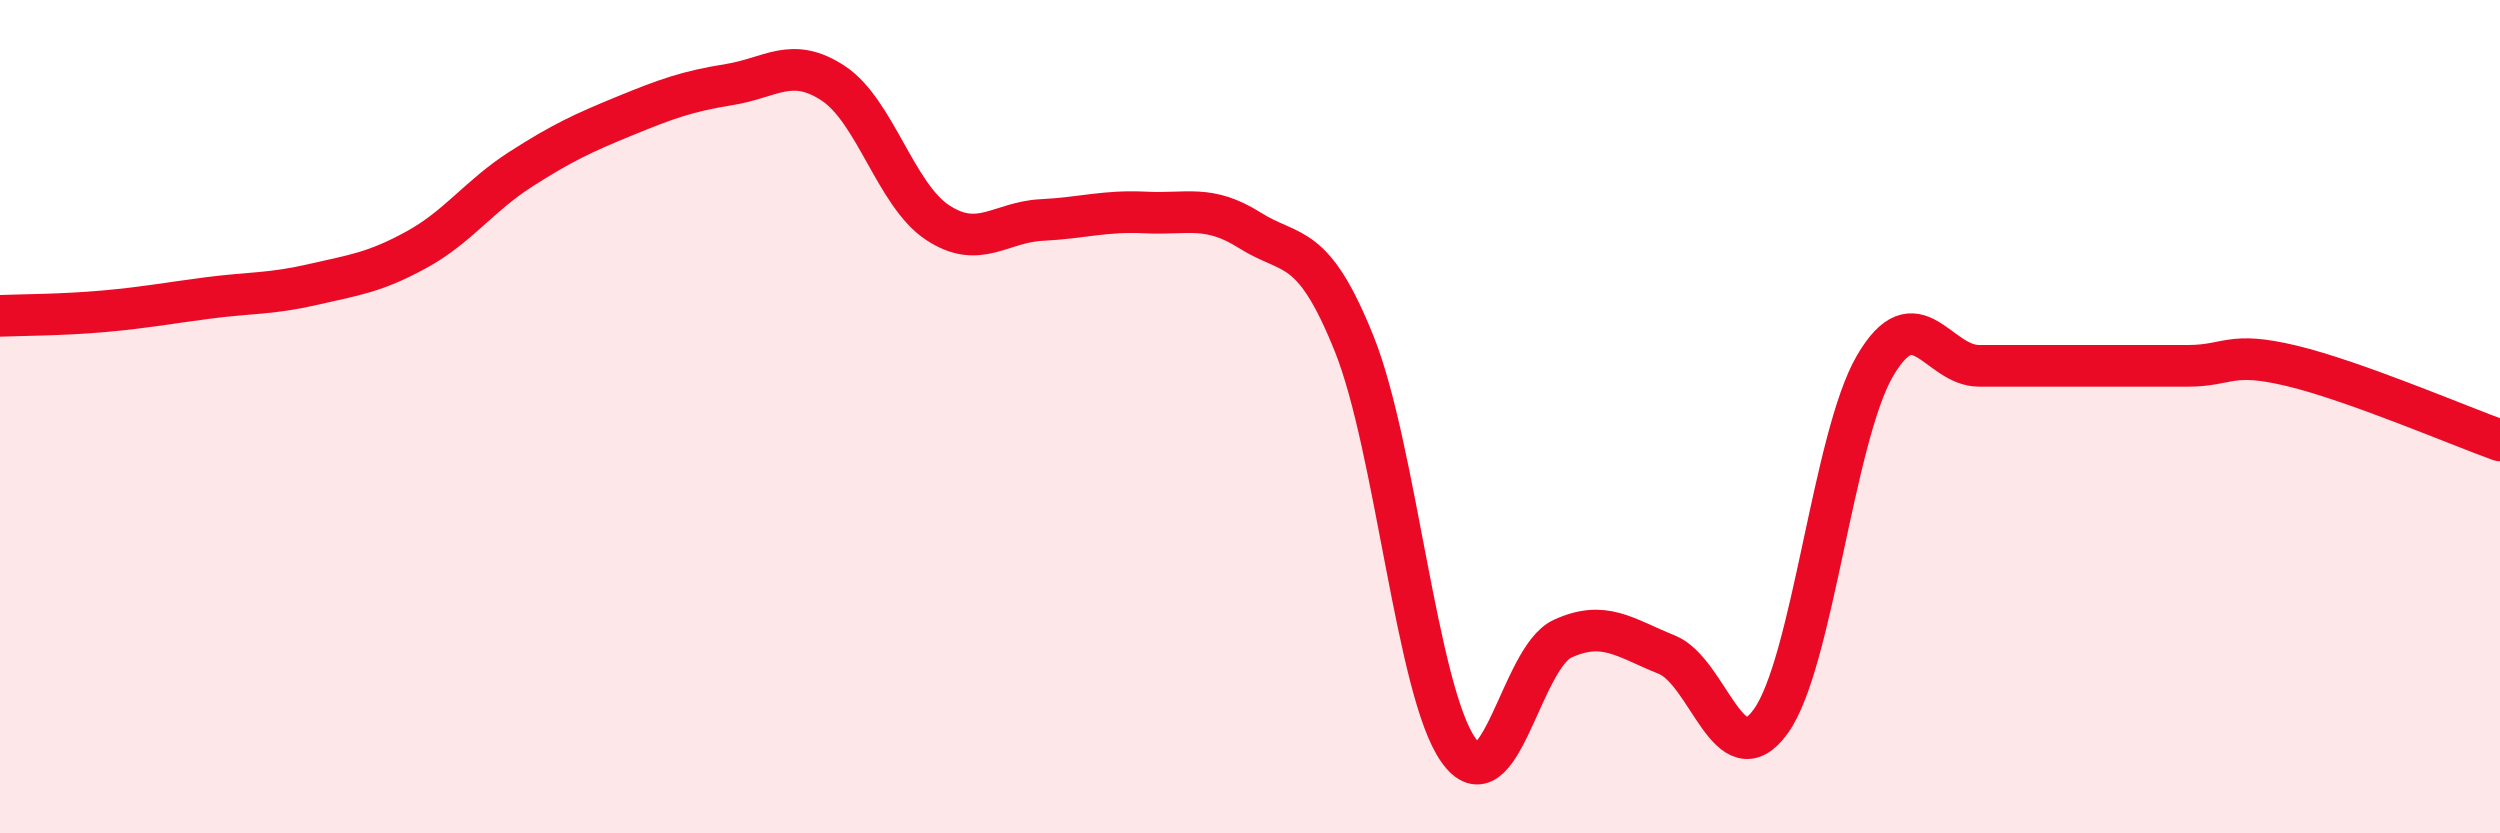
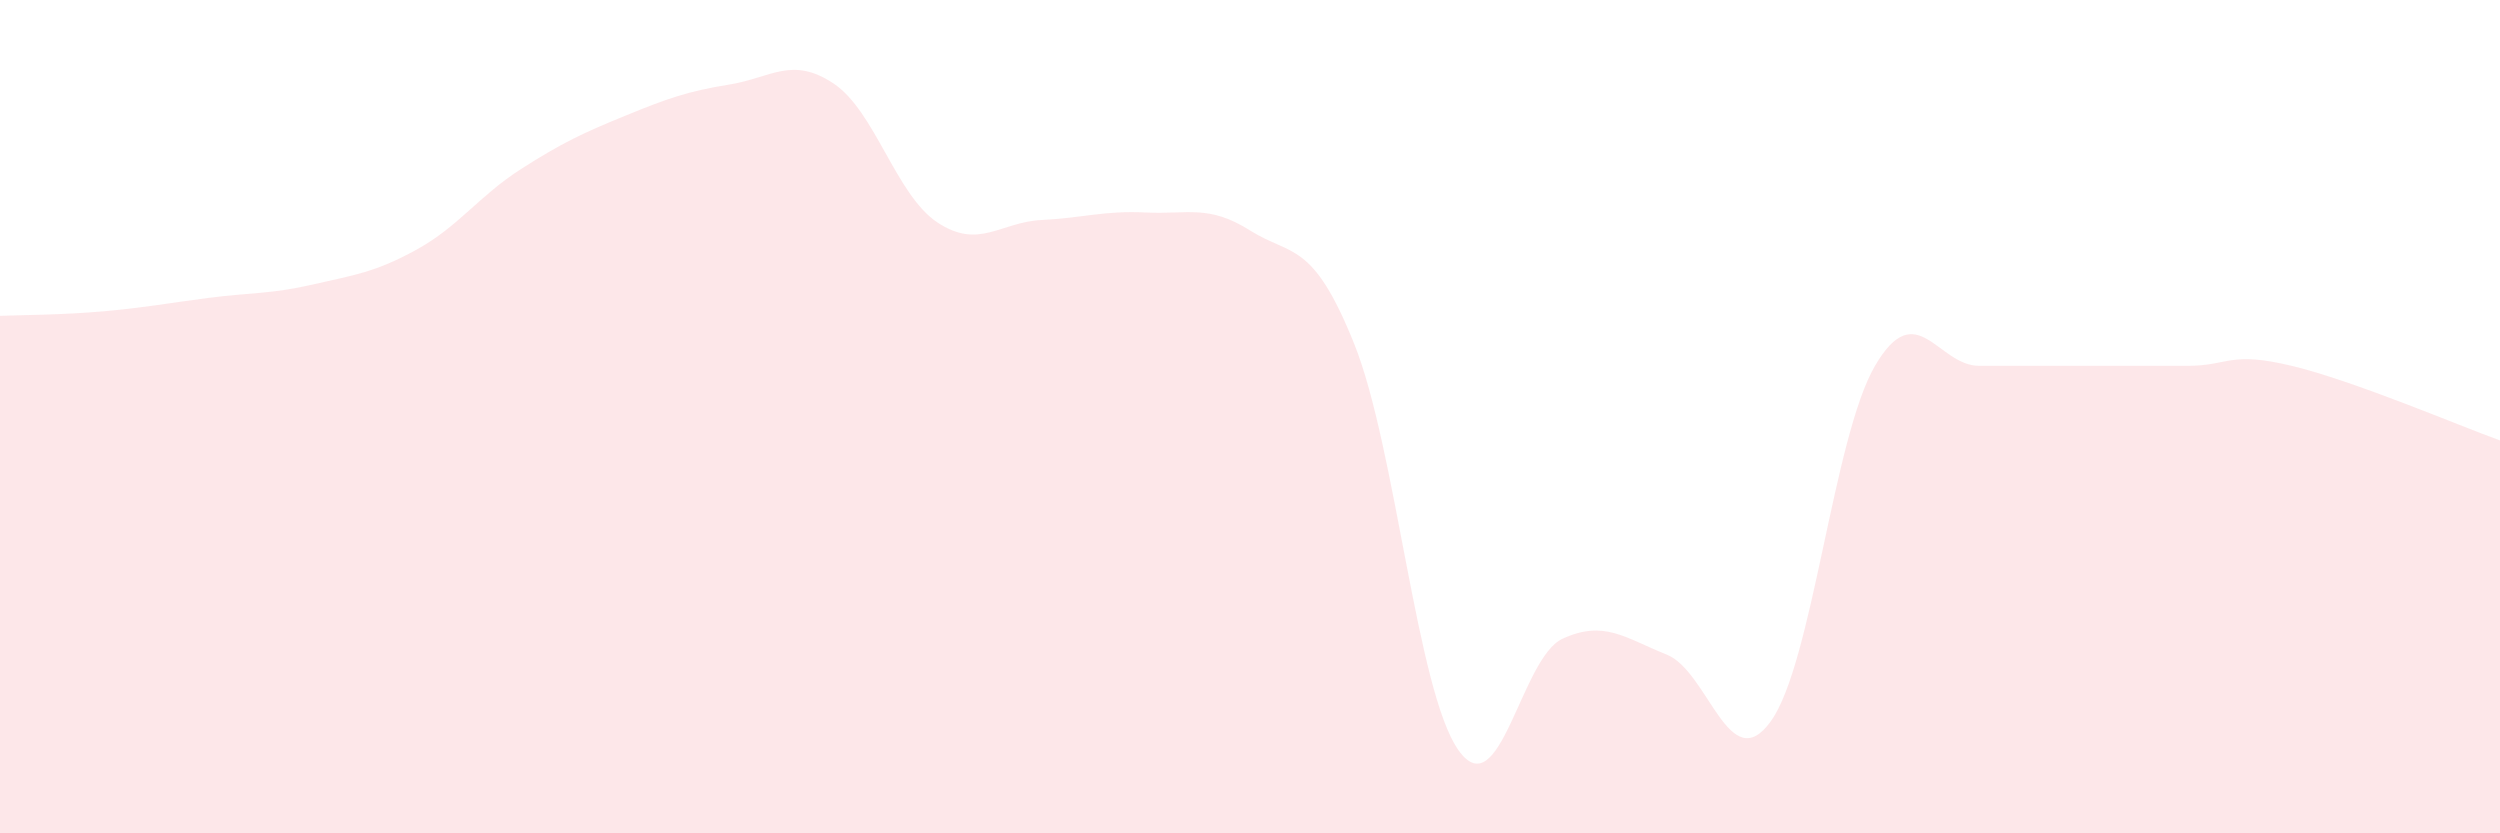
<svg xmlns="http://www.w3.org/2000/svg" width="60" height="20" viewBox="0 0 60 20">
  <path d="M 0,7.58 C 0.5,7.56 1.5,7.56 2.5,7.47 C 3.5,7.38 4,7.28 5,7.15 C 6,7.02 6.5,7.06 7.5,6.83 C 8.5,6.6 9,6.54 10,5.99 C 11,5.44 11.5,4.7 12.5,4.06 C 13.5,3.42 14,3.19 15,2.78 C 16,2.37 16.5,2.19 17.5,2.03 C 18.5,1.87 19,1.34 20,2 C 21,2.66 21.5,4.68 22.5,5.34 C 23.5,6 24,5.33 25,5.28 C 26,5.23 26.5,5.05 27.5,5.1 C 28.5,5.15 29,4.9 30,5.53 C 31,6.16 31.5,5.76 32.5,8.25 C 33.5,10.74 34,16.58 35,18 C 36,19.42 36.5,15.79 37.5,15.33 C 38.5,14.87 39,15.31 40,15.71 C 41,16.11 41.5,18.7 42.5,17.31 C 43.5,15.92 44,10.49 45,8.78 C 46,7.07 46.5,8.78 47.5,8.78 C 48.5,8.78 49,8.78 50,8.78 C 51,8.78 51.5,8.78 52.5,8.78 C 53.5,8.78 53.5,8.42 55,8.78 C 56.5,9.14 59,10.21 60,10.57L60 20L0 20Z" fill="#EB0A25" opacity="0.1" stroke-linecap="round" stroke-linejoin="round" />
-   <path d="M 0,7.58 C 0.5,7.56 1.5,7.56 2.5,7.47 C 3.5,7.38 4,7.28 5,7.15 C 6,7.02 6.5,7.06 7.5,6.83 C 8.5,6.6 9,6.54 10,5.99 C 11,5.44 11.5,4.7 12.5,4.06 C 13.5,3.42 14,3.19 15,2.78 C 16,2.37 16.5,2.19 17.5,2.03 C 18.5,1.87 19,1.34 20,2 C 21,2.66 21.5,4.68 22.5,5.34 C 23.5,6 24,5.33 25,5.28 C 26,5.23 26.5,5.05 27.5,5.1 C 28.5,5.15 29,4.9 30,5.53 C 31,6.16 31.5,5.76 32.5,8.25 C 33.5,10.74 34,16.58 35,18 C 36,19.42 36.5,15.79 37.5,15.33 C 38.5,14.87 39,15.31 40,15.71 C 41,16.11 41.5,18.7 42.5,17.31 C 43.5,15.92 44,10.49 45,8.78 C 46,7.07 46.5,8.78 47.5,8.78 C 48.5,8.78 49,8.78 50,8.78 C 51,8.78 51.5,8.78 52.5,8.78 C 53.5,8.78 53.5,8.42 55,8.78 C 56.5,9.14 59,10.21 60,10.57" stroke="#EB0A25" stroke-width="1" fill="none" stroke-linecap="round" stroke-linejoin="round" />
</svg>